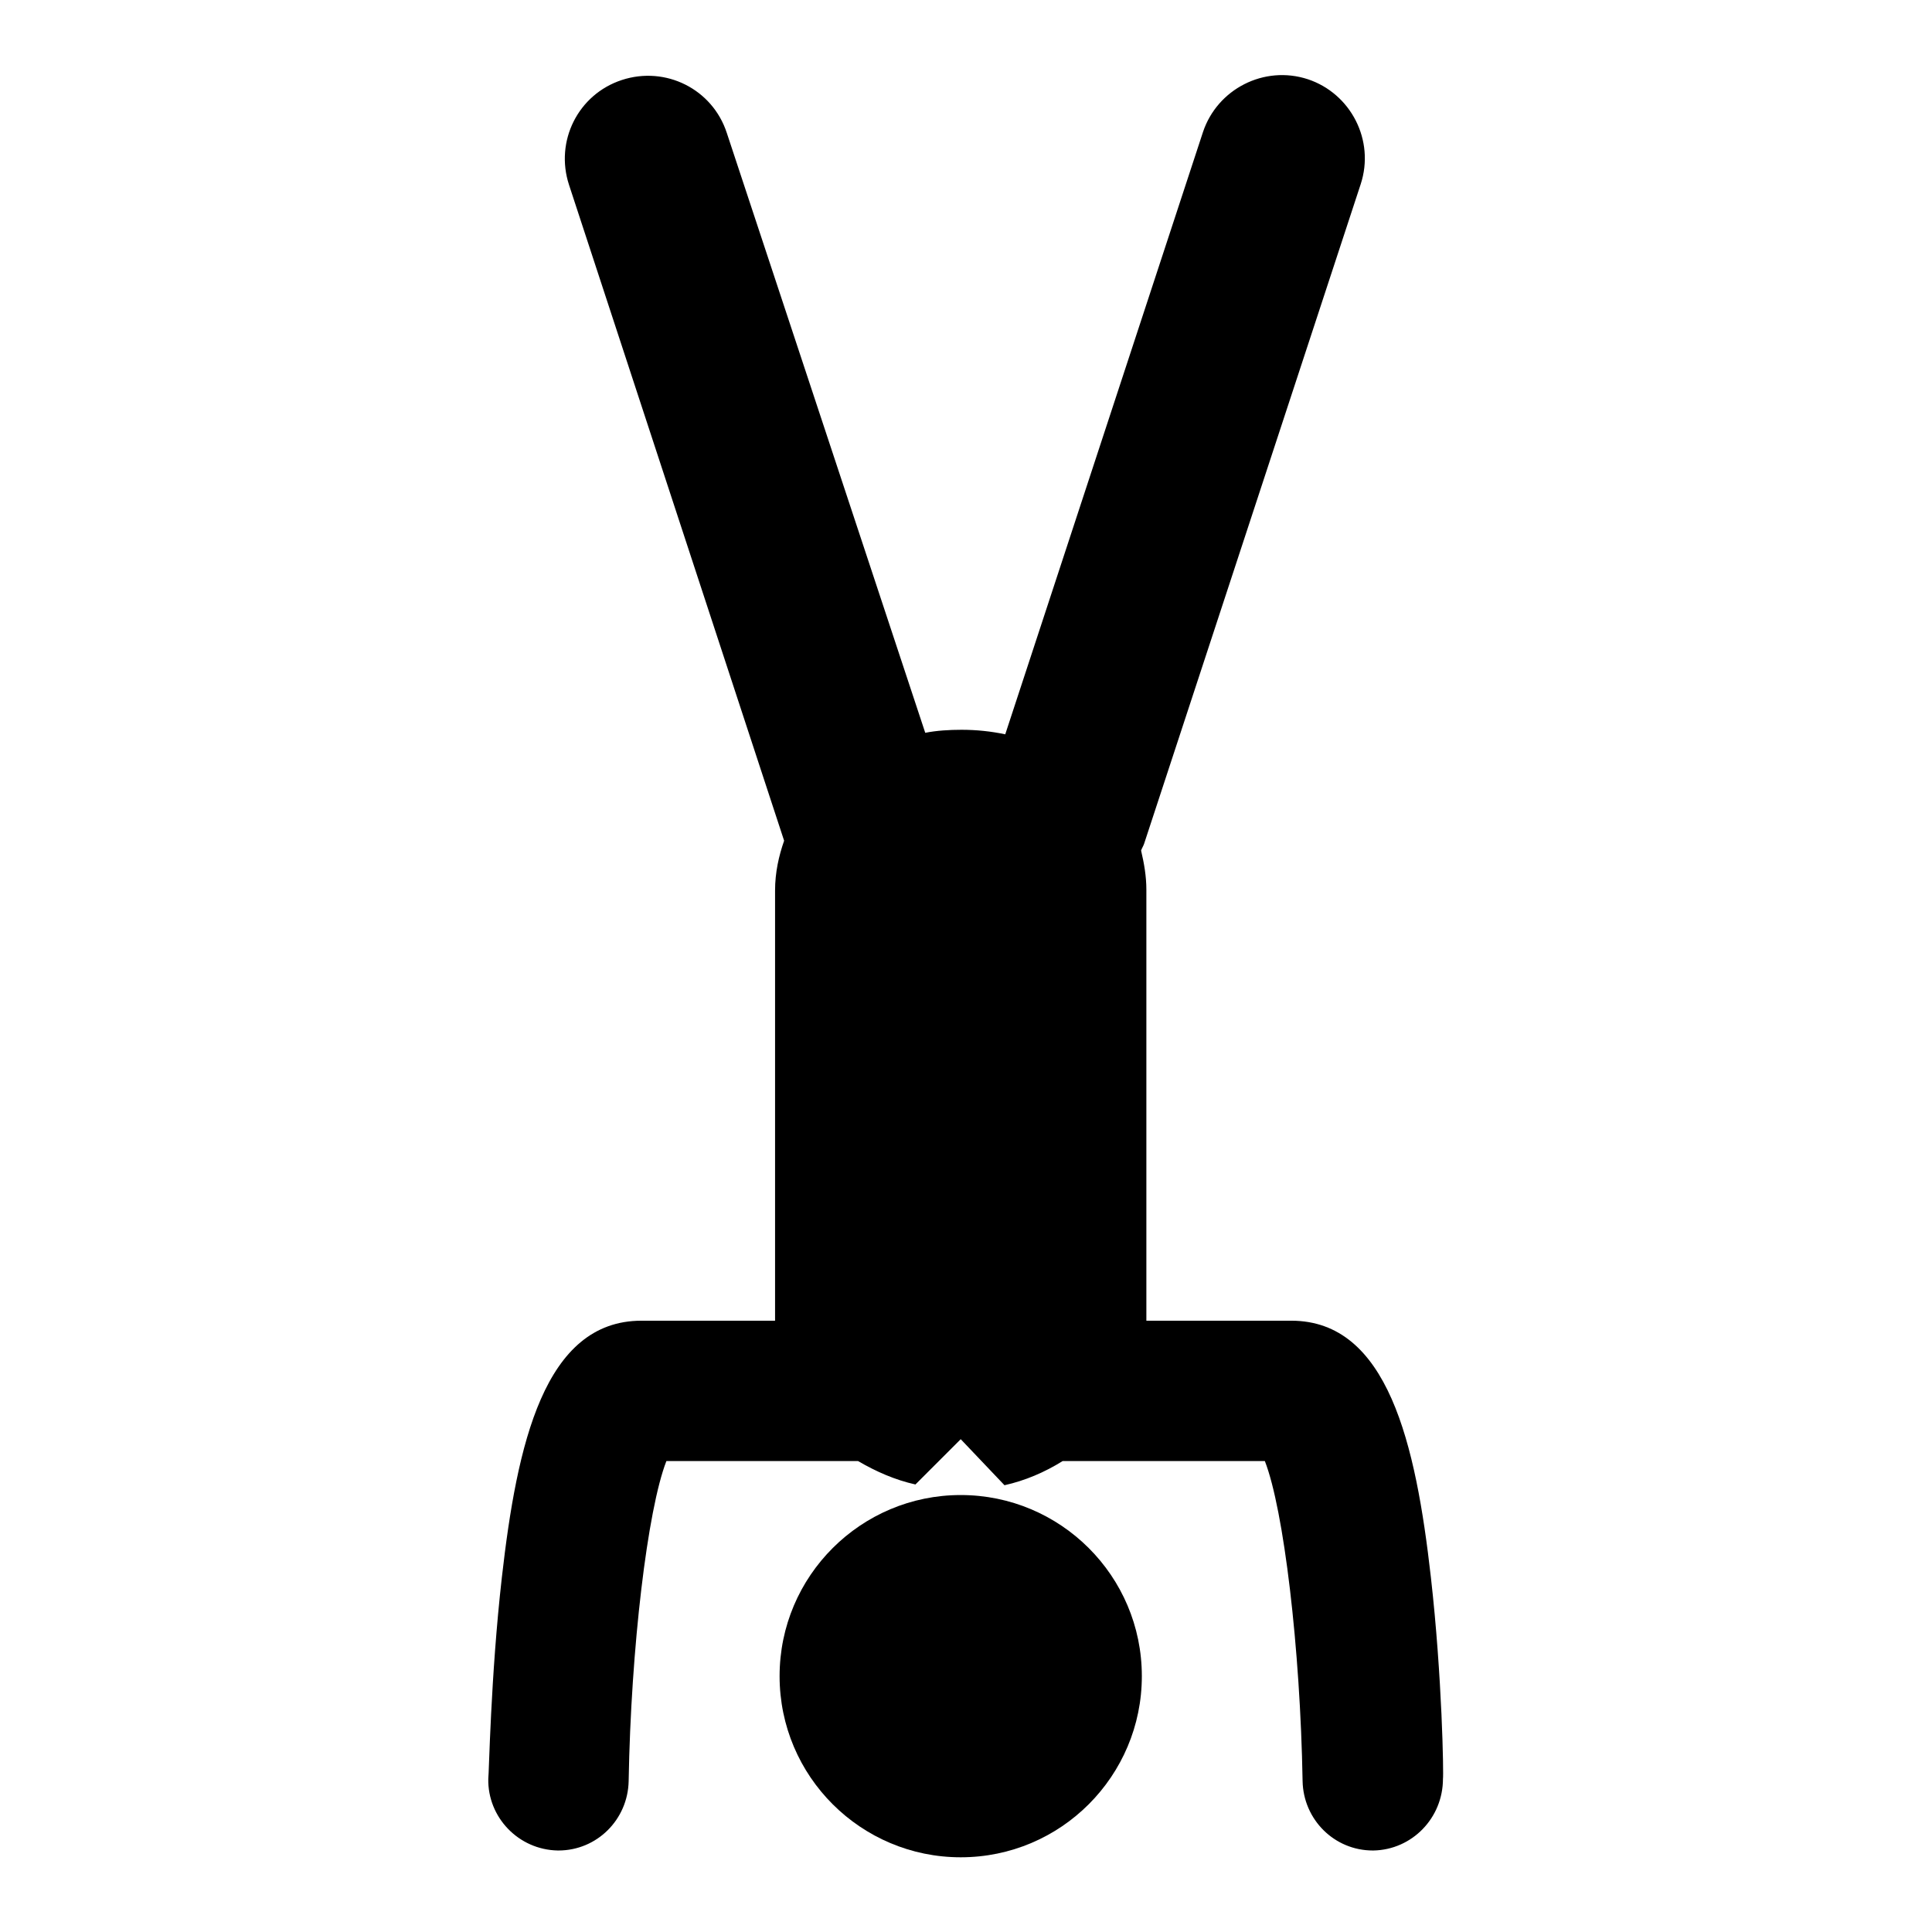
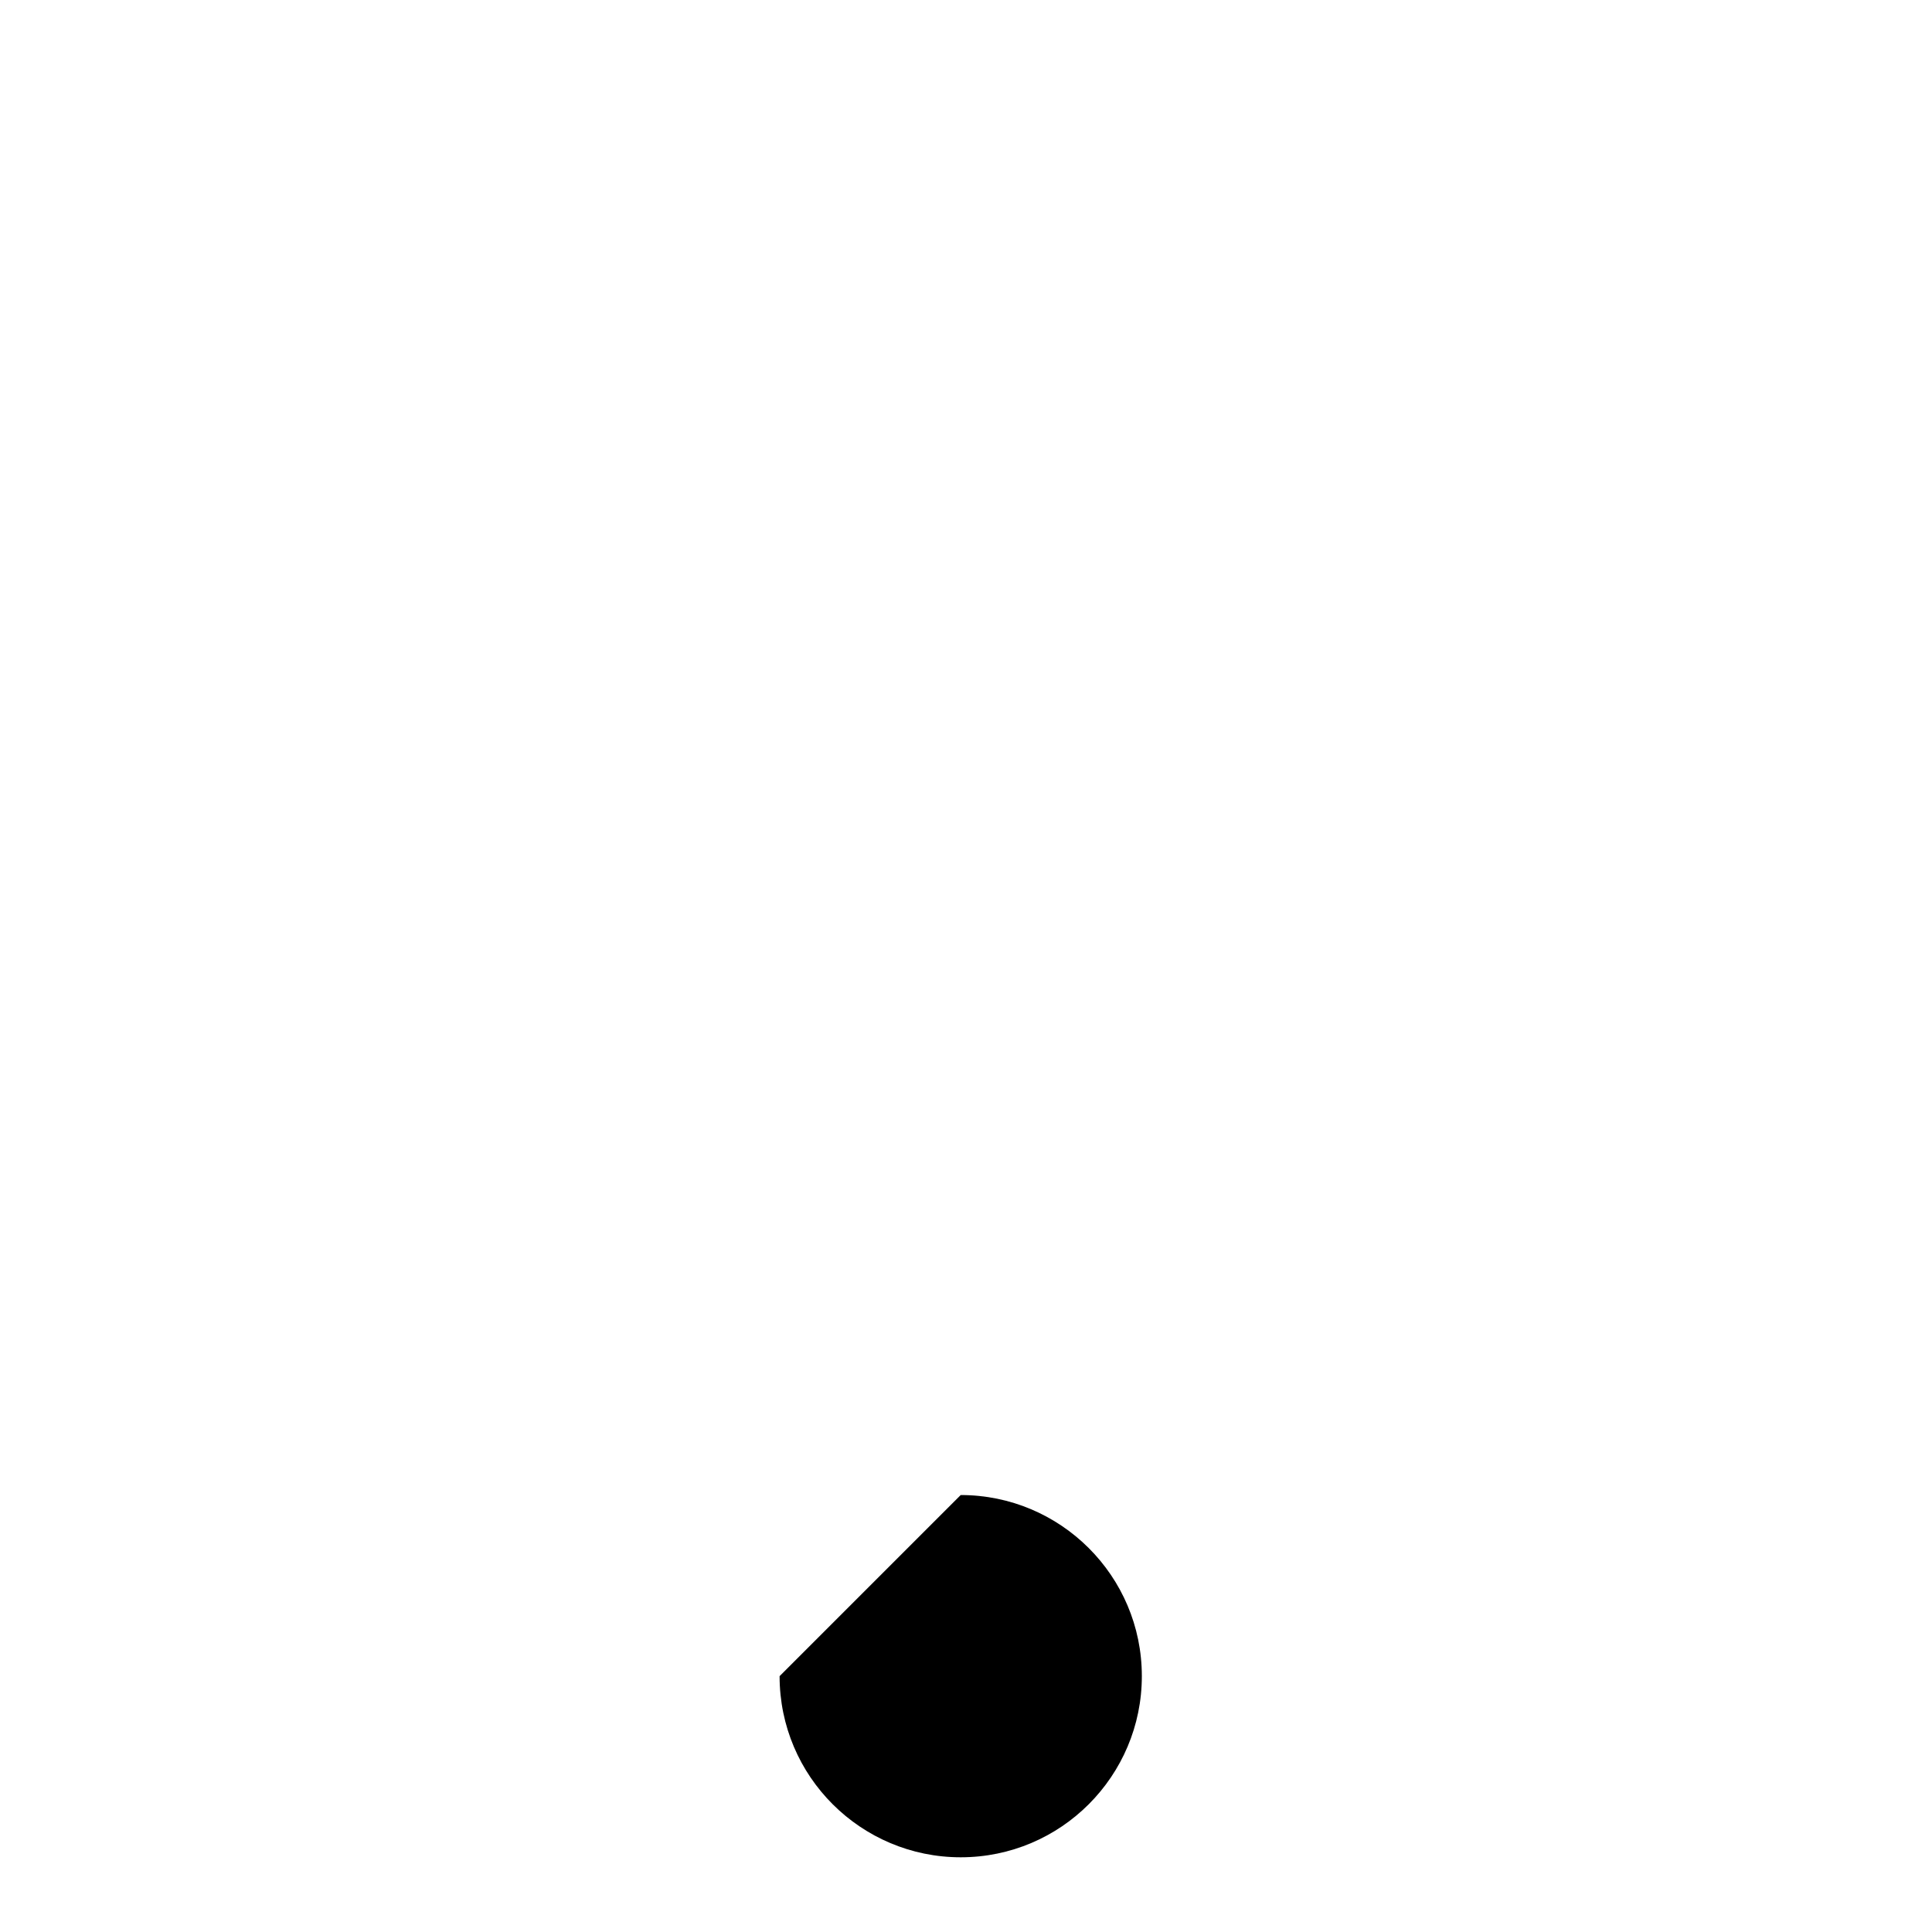
<svg xmlns="http://www.w3.org/2000/svg" version="1.1" x="0px" y="0px" viewBox="0 0 256 256" enable-background="new 0 0 256 256" xml:space="preserve">
  <g>
    <g>
      <g>
        <g>
-           <path fill="#000000" d="M127.3,198.1c13.2,0,24,10.7,24,24c0,13.2-10.7,24-24,24c-13.2,0-24-10.7-24-24C103.3,208.8,114.1,198.1,127.3,198.1z" />
-           <path fill="#000000" d="M189.6,209c-2-17.7-5.7-34-18.5-34c-4.9,0-12.6,0-19.2,0v-57.1c0-1.8-0.3-3.5-0.7-5.2c0.1-0.3,0.3-0.6,0.4-0.9l28.7-87.4c1.9-5.8-1.3-12-7-13.9c-5.8-1.9-12,1.3-13.9,7l-26.2,79.8c-1.9-0.4-3.8-0.6-5.8-0.6c-1.6,0-3.3,0.1-4.8,0.4L96.3,17.6c-1.9-5.8-8.1-8.9-13.9-7c-5.8,1.9-8.9,8.1-7,13.9l28.5,86.9c-0.7,2-1.2,4.2-1.2,6.6V175c-6.3,0-13.2,0-17.7,0c-12.9,0-16.5,16.4-18.5,34c-1.5,13.2-1.7,26.2-1.8,26.7c-0.1,5.1,4,9.4,9.2,9.5c0,0,0.1,0,0.1,0c5.1,0,9.2-4.1,9.3-9.2c0.3-17.6,2.5-36,5-42.4c8,0,19.6,0,25.4,0c2.4,1.4,4.9,2.5,7.6,3.1l6-6l5.8,6.1c0,0,0,0,0,0c2.7-0.6,5.3-1.7,7.7-3.2c5.1,0,18.1,0,26.8,0c2.5,6.4,4.7,24.8,5,42.4c0.1,5.1,4.2,9.2,9.3,9.2c0,0,0.1,0,0.1,0c5.1-0.1,9.2-4.3,9.2-9.5C191.3,235.2,191.1,222.2,189.6,209z" />
+           <path fill="#000000" d="M127.3,198.1c13.2,0,24,10.7,24,24c0,13.2-10.7,24-24,24c-13.2,0-24-10.7-24-24z" />
        </g>
      </g>
      <g />
      <g />
      <g />
      <g />
      <g />
      <g />
      <g />
      <g />
      <g />
      <g />
      <g />
      <g />
      <g />
      <g />
      <g />
    </g>
  </g>
</svg>